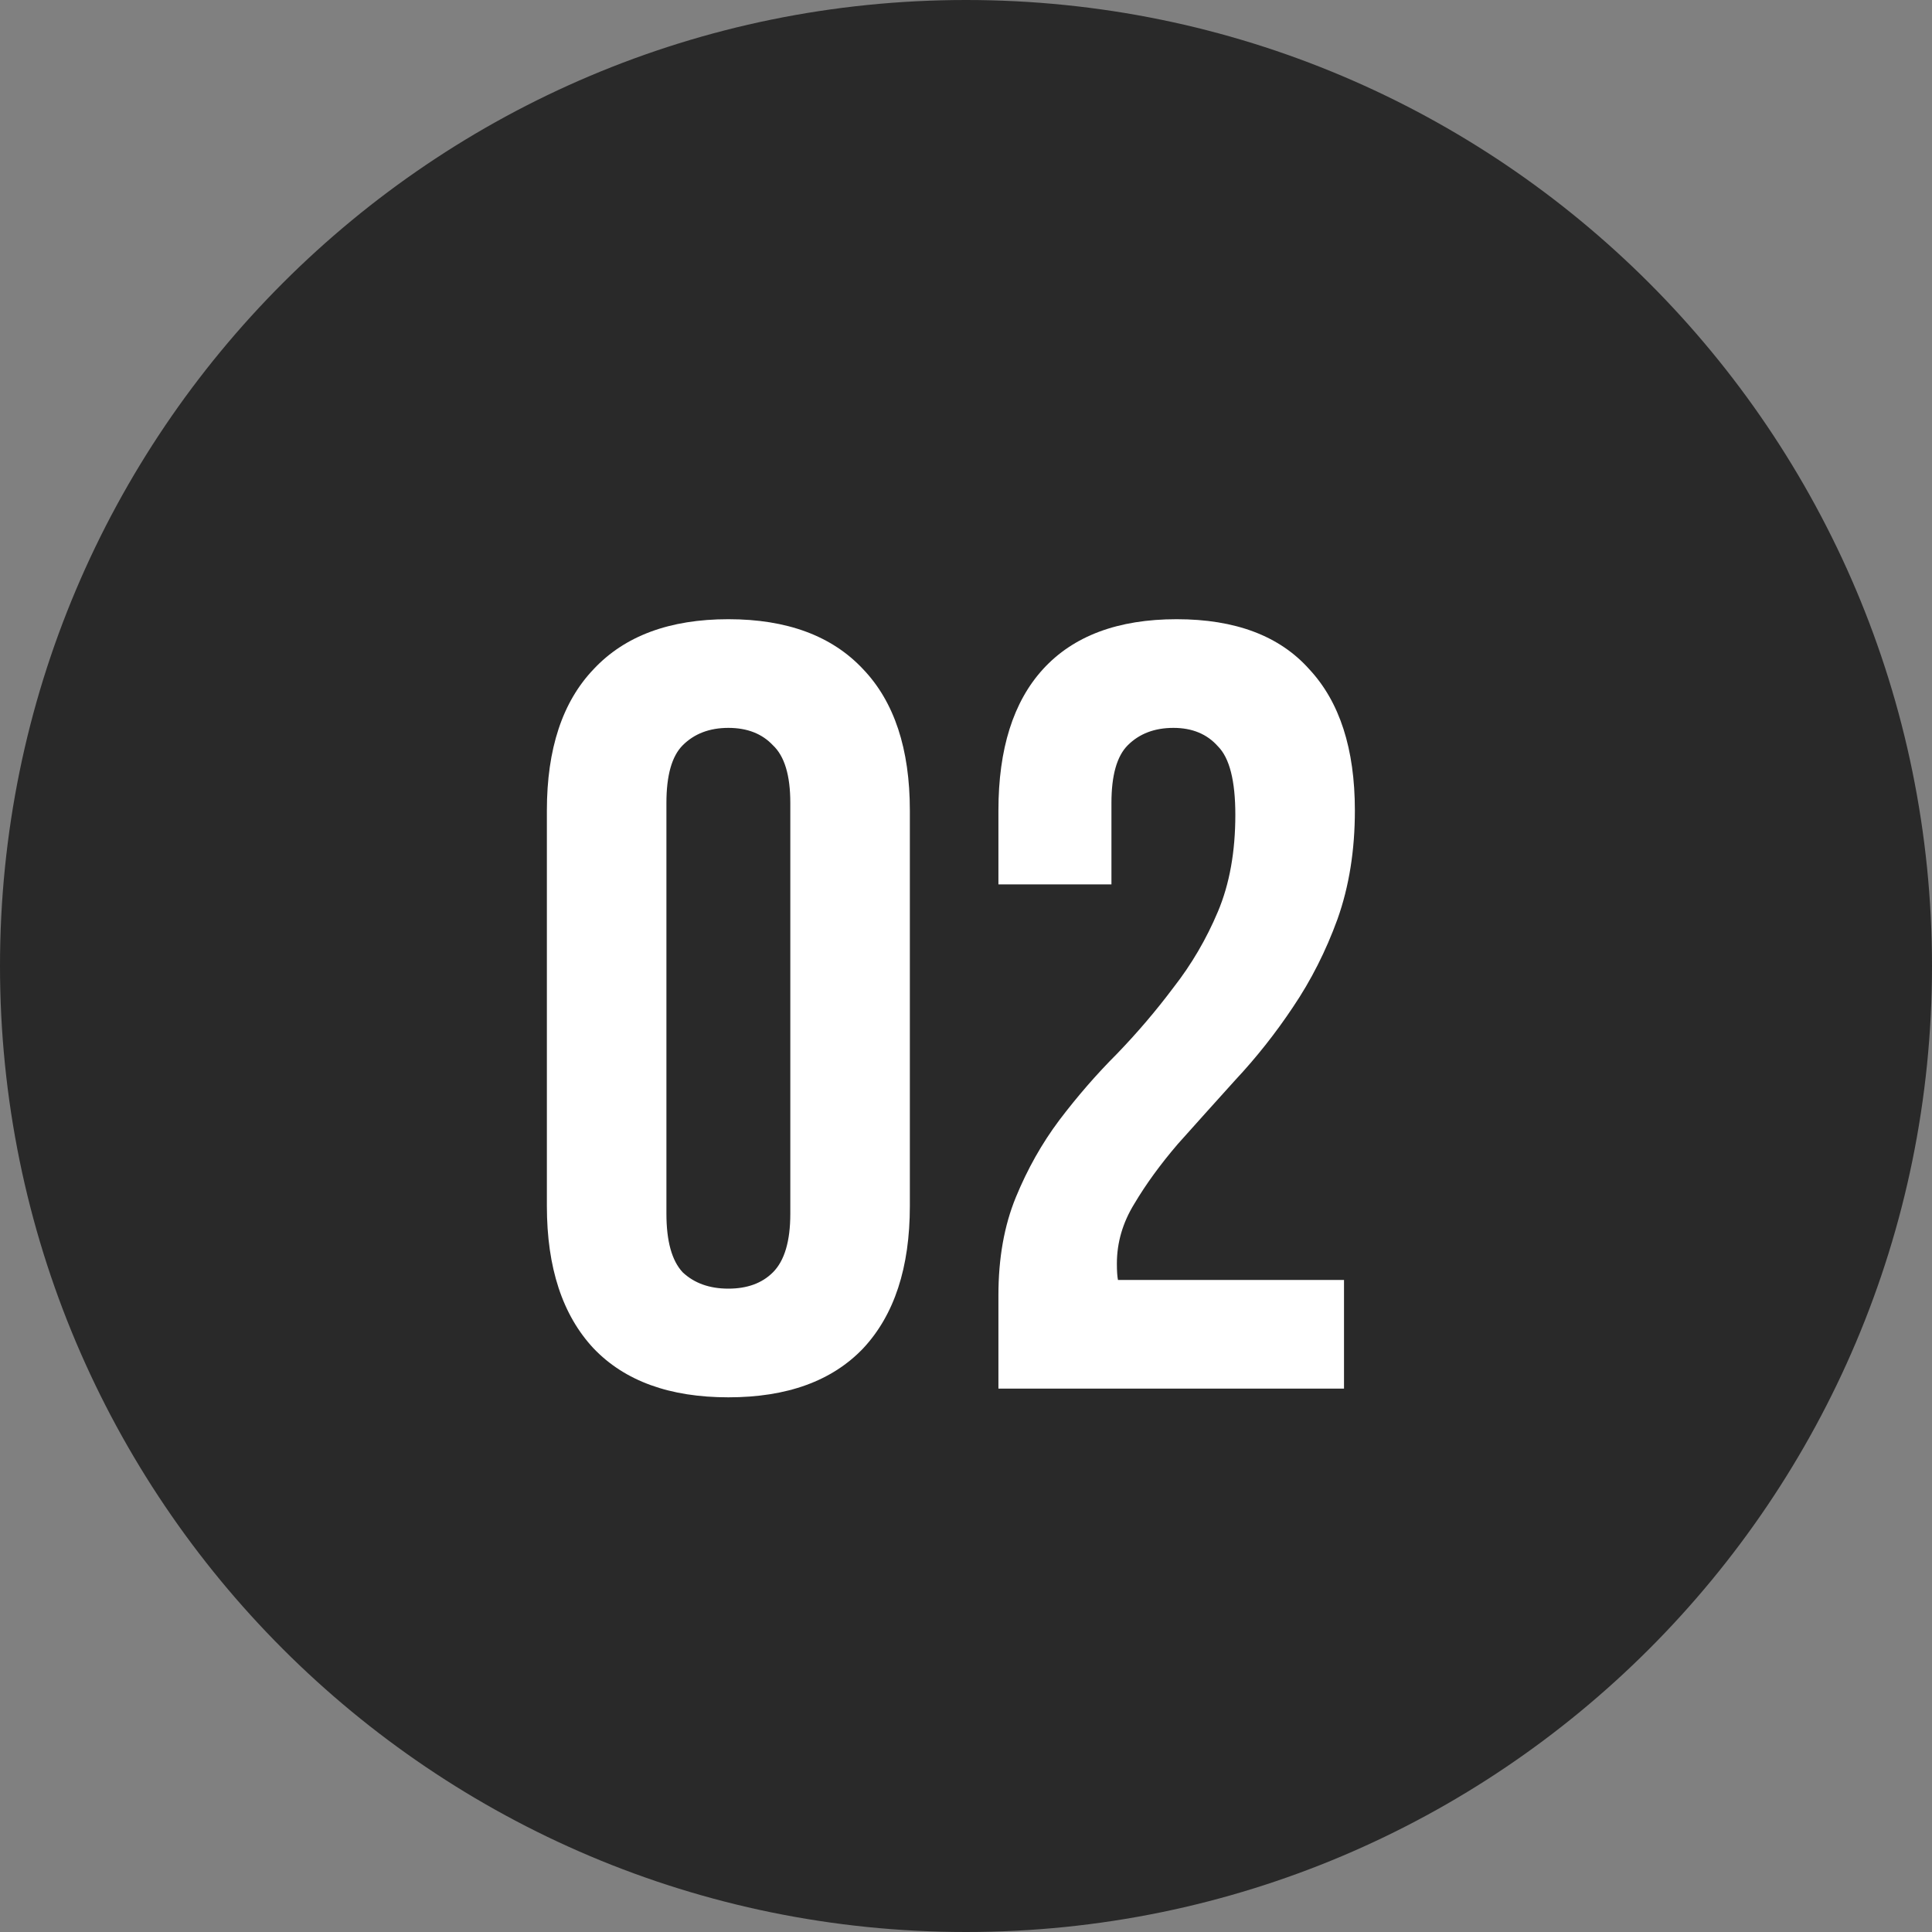
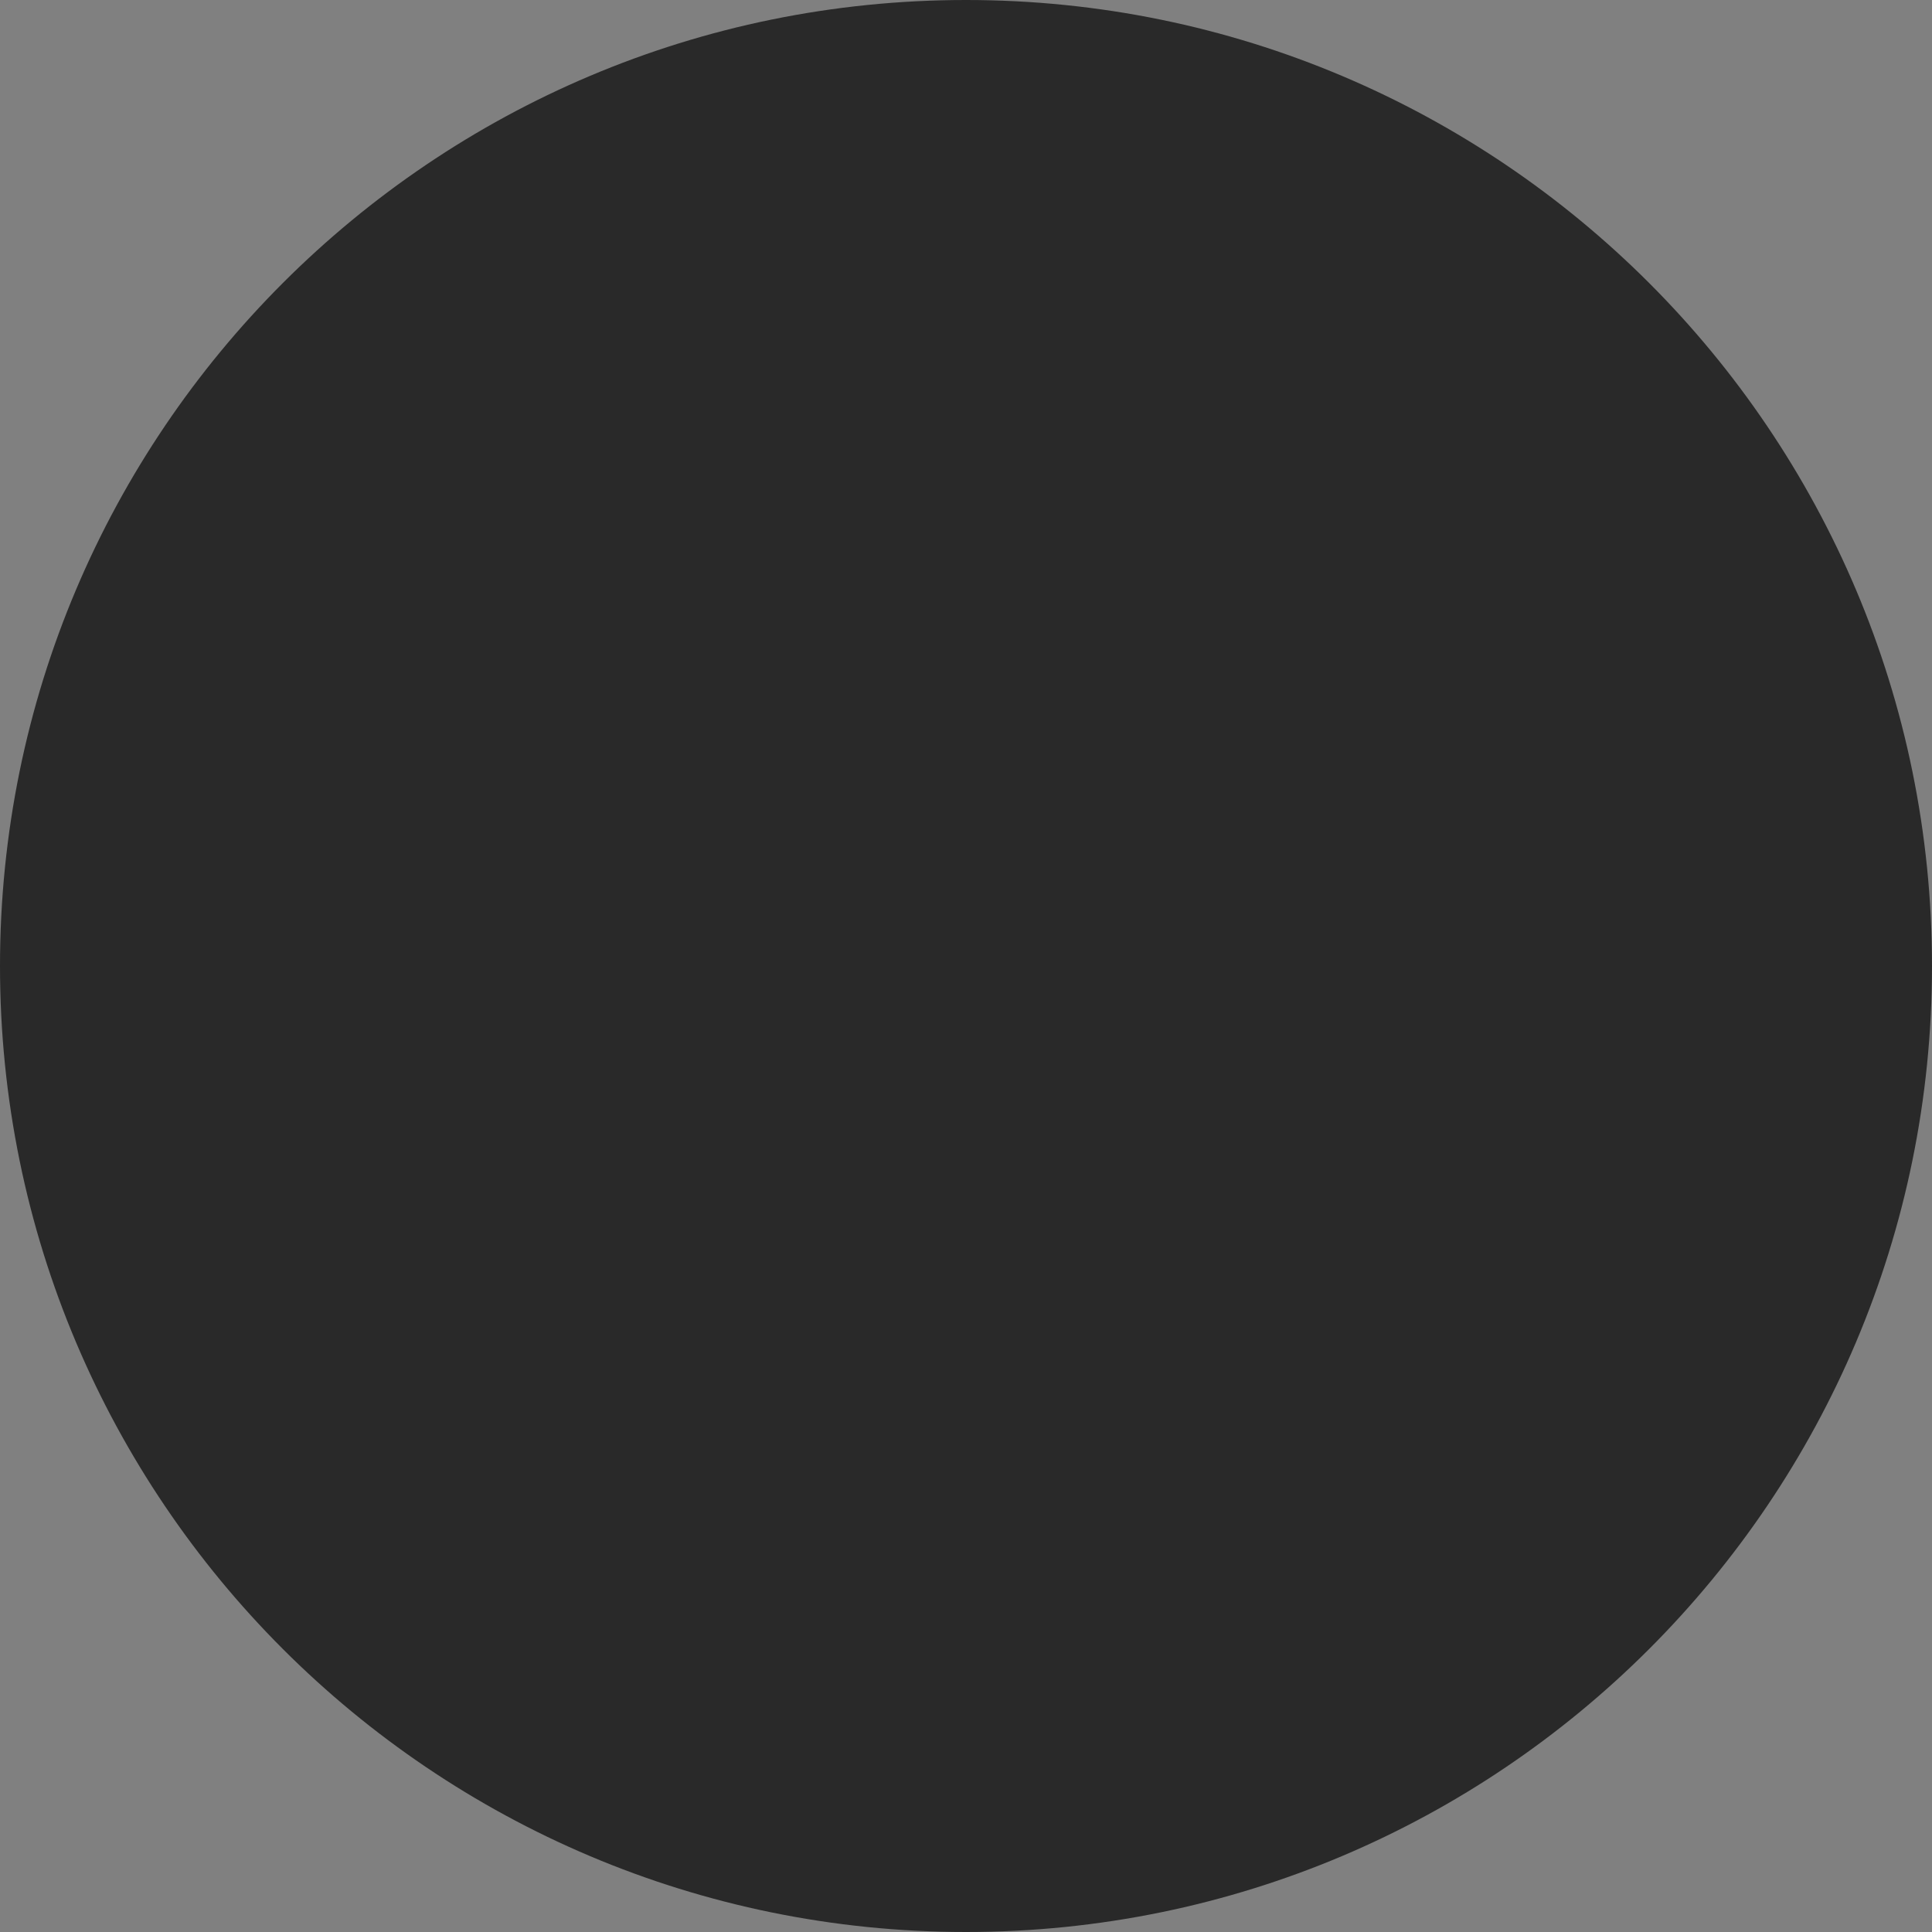
<svg xmlns="http://www.w3.org/2000/svg" width="32" height="32" viewBox="0 0 32 32" fill="none">
  <rect x="0" y="0" width="32" height="32" fill="#808080" stroke="none" />
  <path d="M0 16C0 7.163 7.163 0 16 0C24.837 0 32 7.163 32 16C32 24.837 24.837 32 16 32C7.163 32 0 24.837 0 16Z" fill="#292929" />
-   <path d="M11.038 20.102C11.038 20.558 11.128 20.882 11.308 21.074C11.5 21.254 11.752 21.344 12.064 21.344C12.376 21.344 12.622 21.254 12.802 21.074C12.994 20.882 13.09 20.558 13.09 20.102V13.298C13.09 12.842 12.994 12.524 12.802 12.344C12.622 12.152 12.376 12.056 12.064 12.056C11.752 12.056 11.5 12.152 11.308 12.344C11.128 12.524 11.038 12.842 11.038 13.298V20.102ZM9.058 13.424C9.058 12.404 9.316 11.624 9.832 11.084C10.348 10.532 11.092 10.256 12.064 10.256C13.036 10.256 13.78 10.532 14.296 11.084C14.812 11.624 15.07 12.404 15.07 13.424V19.976C15.07 20.996 14.812 21.782 14.296 22.334C13.78 22.874 13.036 23.144 12.064 23.144C11.092 23.144 10.348 22.874 9.832 22.334C9.316 21.782 9.058 20.996 9.058 19.976V13.424ZM20.461 13.496C20.461 12.932 20.365 12.554 20.173 12.362C19.993 12.158 19.747 12.056 19.435 12.056C19.123 12.056 18.871 12.152 18.679 12.344C18.499 12.524 18.409 12.842 18.409 13.298V14.648H16.537V13.424C16.537 12.404 16.783 11.624 17.275 11.084C17.779 10.532 18.517 10.256 19.489 10.256C20.461 10.256 21.193 10.532 21.685 11.084C22.189 11.624 22.441 12.404 22.441 13.424C22.441 14.084 22.345 14.684 22.153 15.224C21.961 15.752 21.715 16.238 21.415 16.682C21.127 17.114 20.809 17.516 20.461 17.888C20.125 18.26 19.807 18.614 19.507 18.95C19.219 19.286 18.979 19.616 18.787 19.94C18.595 20.252 18.499 20.582 18.499 20.93C18.499 21.05 18.505 21.14 18.517 21.2H22.261V23H16.537V21.452C16.537 20.84 16.633 20.3 16.825 19.832C17.017 19.364 17.257 18.938 17.545 18.554C17.845 18.158 18.163 17.792 18.499 17.456C18.835 17.108 19.147 16.742 19.435 16.358C19.735 15.974 19.981 15.554 20.173 15.098C20.365 14.642 20.461 14.108 20.461 13.496Z" fill="white" />
</svg>